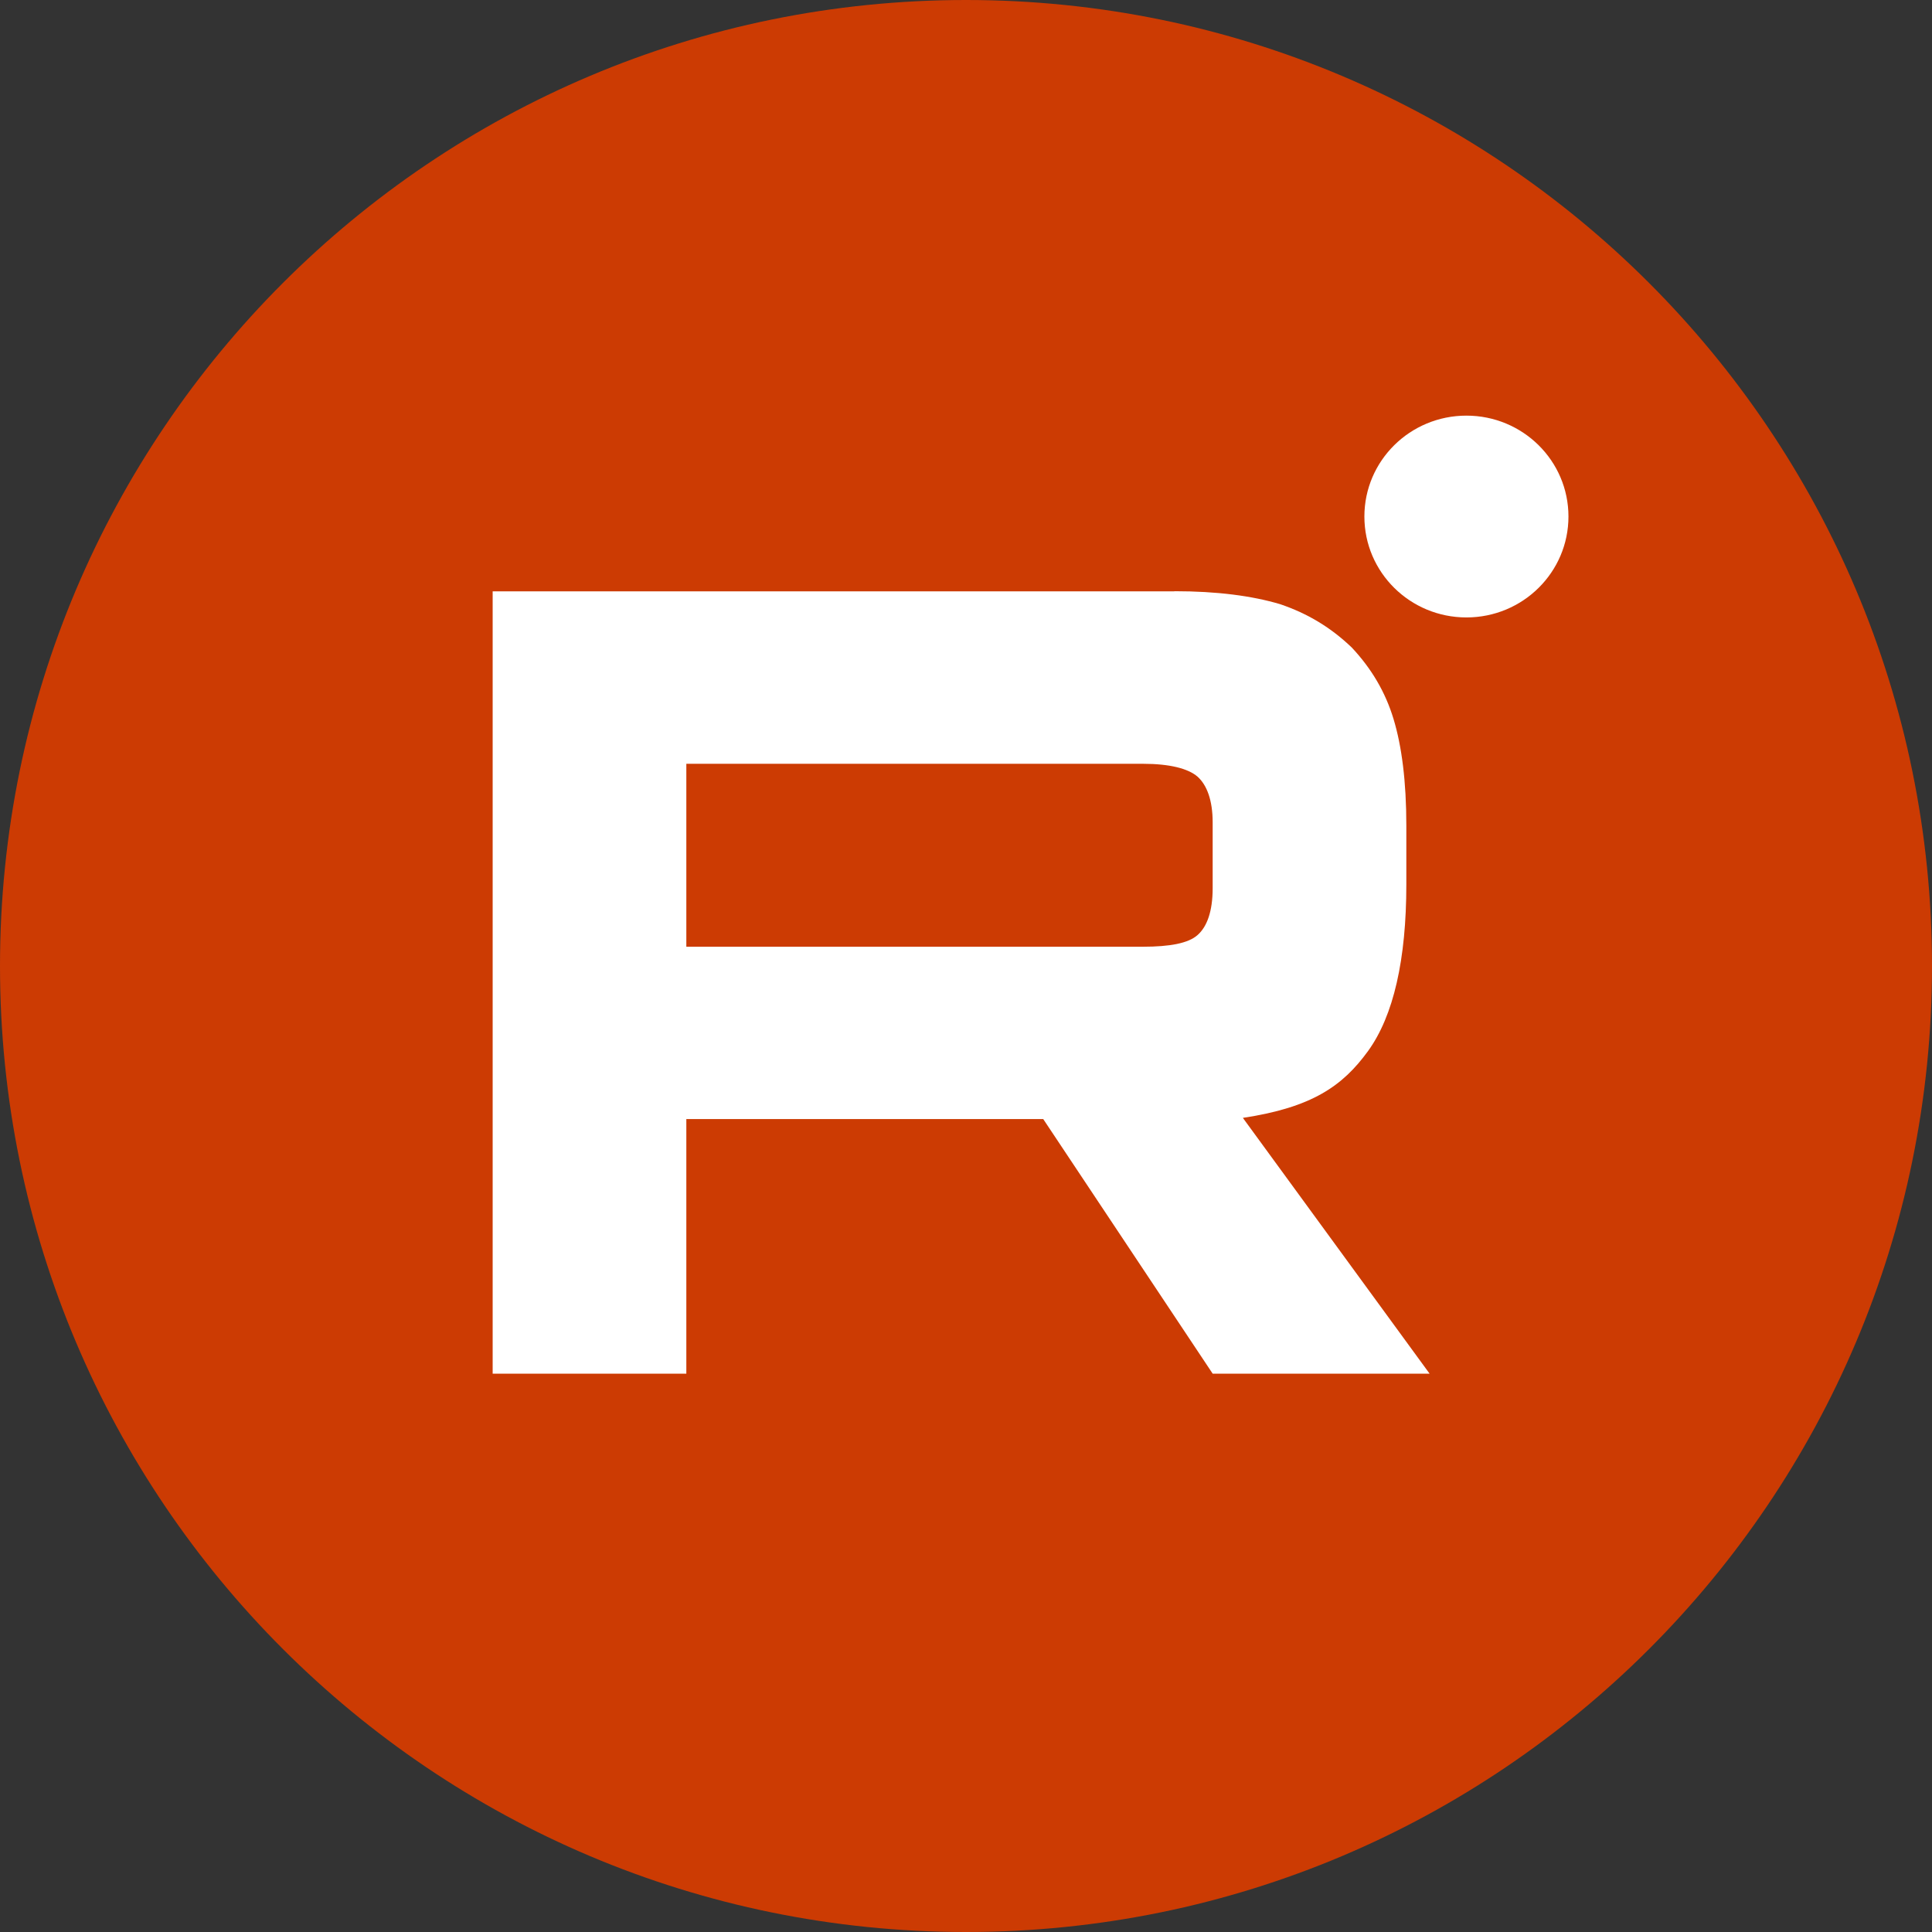
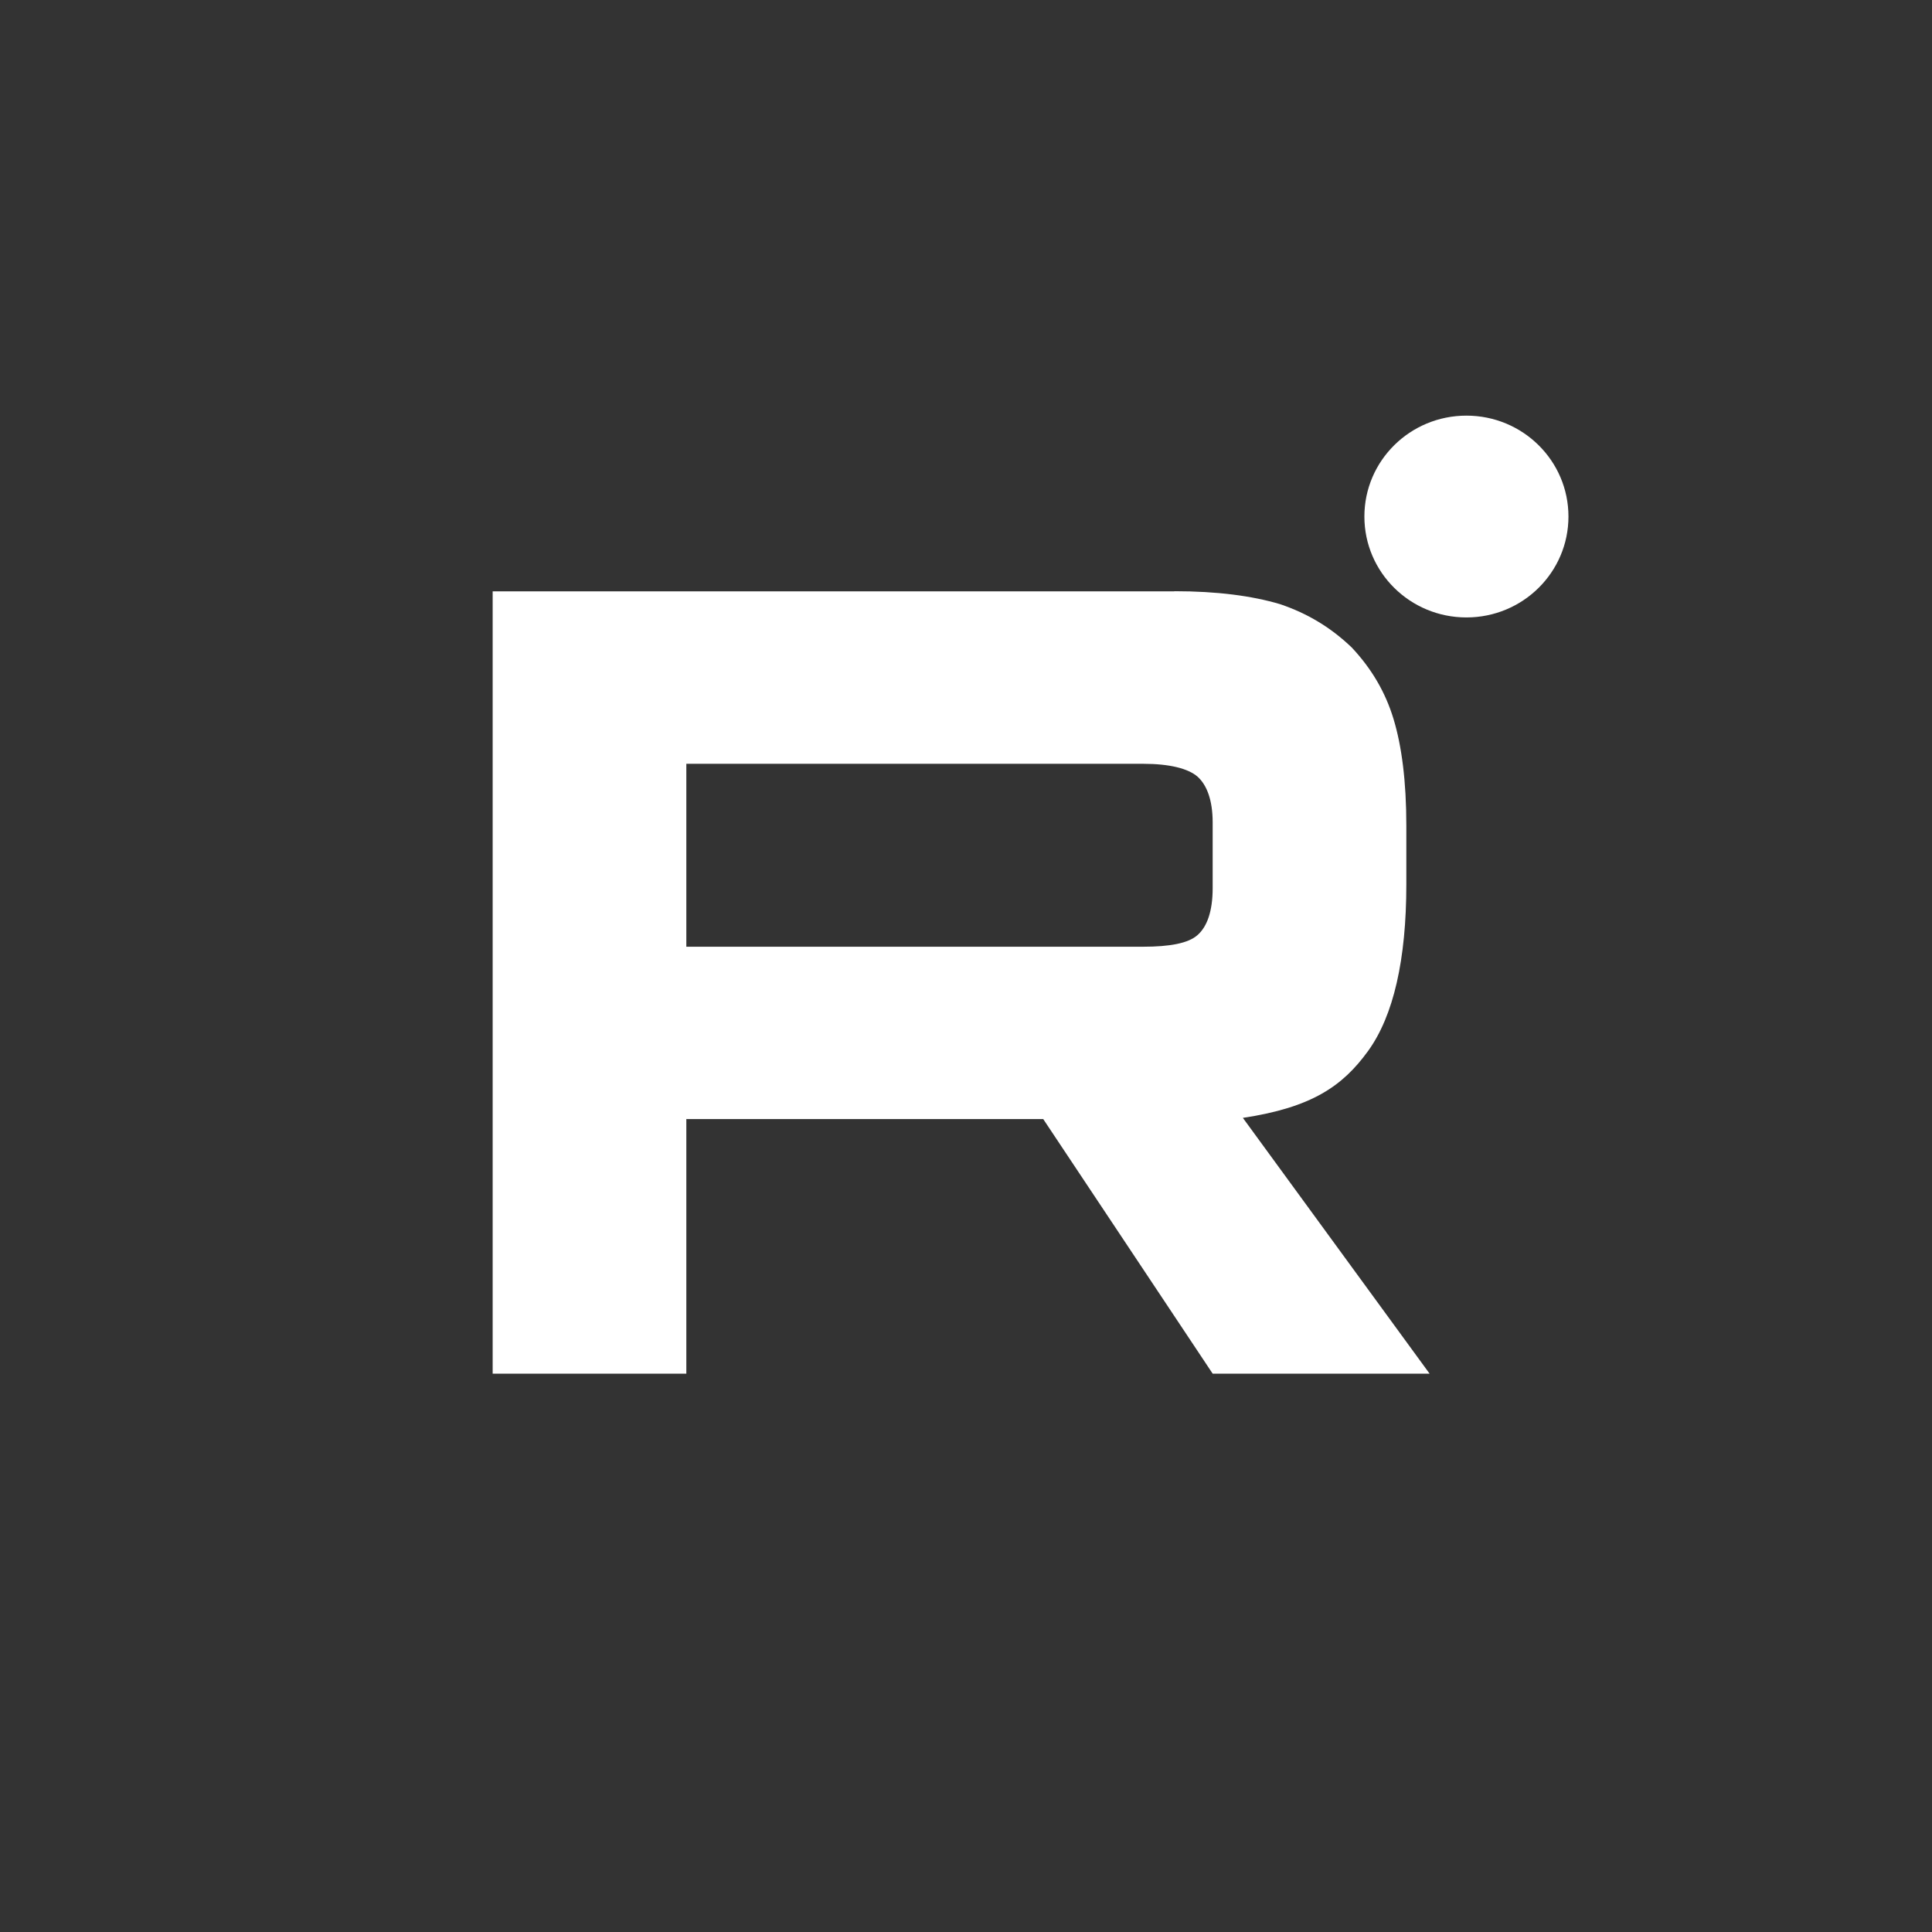
<svg xmlns="http://www.w3.org/2000/svg" width="1000" height="1000" viewBox="0 0 1000 1000" fill="none">
  <rect x="0" y="0" width="1000" height="1000" fill="#333333" stroke="none" />
-   <path d="M500 1000C776.142 1000 1000 776.142 1000 500C1000 223.858 776.142 0 500 0C223.858 0 0 223.858 0 500C0 776.142 223.858 1000 500 1000Z" fill="#CC3B03" />
  <g clip-path="url(#clip0_2087_7303)">
    <path d="M591.673 490.024H355.243V395.336H591.616C605.423 395.336 615.008 397.789 619.858 402.01C624.65 406.288 627.674 414.16 627.674 425.682V459.678C627.674 471.828 624.707 479.7 619.858 483.978C615.065 488.256 605.423 490.024 591.616 490.024H591.673ZM607.876 306.068H255V711H355.243V579.236H539.983L627.674 711H739.955L643.307 578.609C678.965 573.247 694.94 562.181 708.119 543.985C721.299 525.789 727.917 496.641 727.917 457.739V427.393C727.917 404.349 725.521 386.096 721.299 372.178C717.077 358.203 709.888 346.053 699.676 335.158C688.892 324.834 676.854 317.533 662.477 312.684C648.042 308.406 630.013 306.01 607.876 306.01V306.068Z" fill="white" />
    <path d="M759.016 319.585C788.2 319.585 811.829 296.218 811.829 267.358C811.829 238.498 788.2 215.131 759.016 215.131C729.832 215.131 706.204 238.498 706.204 267.358C706.204 296.218 729.832 319.585 759.016 319.585Z" fill="white" />
  </g>
  <defs>
    <clipPath id="clip0_2087_7303">
      <rect width="639" height="559" fill="white" transform="translate(255 152)" />
    </clipPath>
  </defs>
</svg>